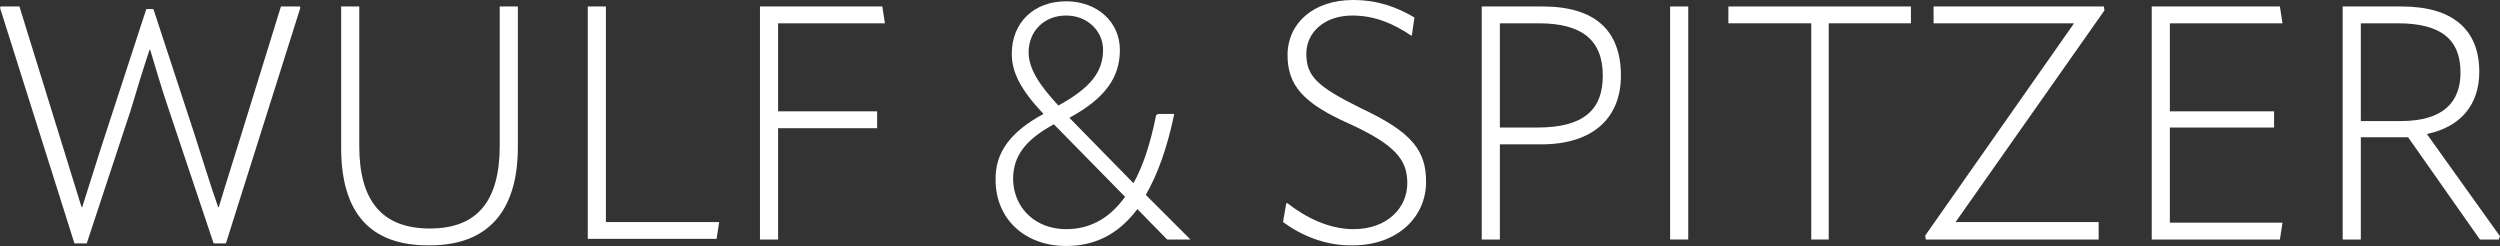
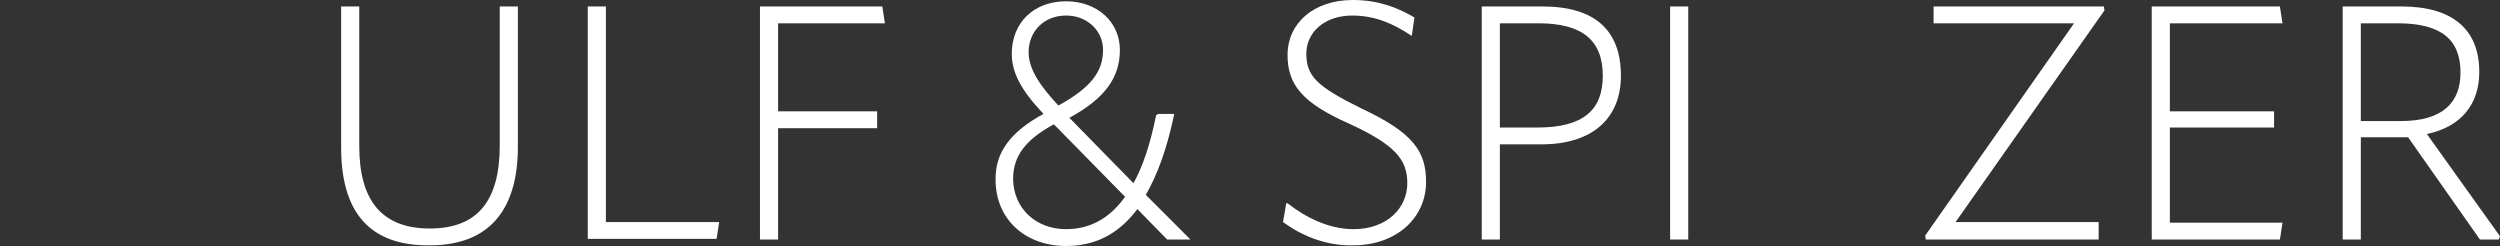
<svg xmlns="http://www.w3.org/2000/svg" version="1.1" id="Ebene_1" x="0px" y="0px" viewBox="0 0 386.2 38" style="enable-background:new 0 0 386.2 38;" xml:space="preserve">
  <rect x="0" y="0" width="386.2" height="38" fill="#333333" stroke="none" />
  <style type="text/css">
	.st0{fill:#FFFFFF;}
</style>
  <g>
-     <path class="st0" d="M3,1l6.1,19.7L12.6,32h0.1c1.2-3.7,2.4-7.7,3.6-11.3l6.3-19.3h1.1L30,20.6c1.2,3.7,2.4,7.7,3.7,11.4h0.1   c1.1-3.7,2.4-7.7,3.5-11.3L43.4,1h2.9l0.1,0.2L34.9,37.6H33L26.1,17c-1-2.9-2-6.3-2.9-9.3h-0.1c-1,3-2,6.3-2.9,9.3l-6.8,20.6h-1.9   L0,1.2L0.1,1H3z" />
    <path class="st0" d="M52.7,22.8V1h2.8v21.6c0,8.5,3.6,12.7,10.9,12.7c7.3,0,10.8-4.2,10.8-12.8V1H80v21.7c0,9.9-4.6,15.2-13.6,15.2   C57.1,38,52.7,32.8,52.7,22.8z" />
    <path class="st0" d="M90.8,1h2.8v33.3h17.5l-0.4,2.6H90.8L90.8,1L90.8,1z" />
    <path class="st0" d="M120.2,3.6v13.6h15.3v2.6h-15.3V37h-2.8V1h18.9l0.4,2.6H120.2z" />
    <path class="st0" d="M183.9,37h-3.6l-4.6-4.7c-3,4-6.7,5.7-11,5.7c-6.4,0-10.9-4.2-10.9-10.2c-0.1-4.3,2.4-7.5,7.4-10.2   c-3.6-3.8-4.9-6.5-4.9-9.3c0-4.8,3.4-8.1,8.4-8.1c4.8,0,8.3,3.2,8.3,7.5s-2.3,7.5-7.8,10.5l9.9,10.1c1.5-2.7,2.6-6.1,3.5-10.5   l0.3-0.2h2.5c-1.1,5.3-2.6,9.4-4.4,12.5L183.9,37z M173.8,30.4l-11-11.2c-4.4,2.4-6.3,4.9-6.3,8.5c0.1,4.5,3.5,7.7,8.2,7.7   C168.2,35.4,171.3,33.9,173.8,30.4z M163.5,16.3L163.5,16.3c5.1-2.8,6.9-5.3,6.9-8.6c0-2.9-2.4-5.3-5.7-5.3c-3.4,0-5.8,2.4-5.8,5.7   C158.9,10.6,160.6,13.2,163.5,16.3z" />
    <path class="st0" d="M198.2,34.3l0.5-2.9h0.2c2.8,2.2,6.4,4,10.2,4c5.1,0,8.3-3.2,8.3-7.1c0-3.6-1.8-5.9-9-9.2   c-7.2-3.2-9.5-6-9.5-10.6c0-4.9,4-8.5,10.1-8.5c3.8,0,6.8,1.1,9.5,2.7l-0.4,2.8H218c-2.8-1.9-5.7-3.1-9.1-3.1   c-4.3,0-7.1,2.6-7.1,5.9c0,3.5,1.7,5.1,8.6,8.5c7.9,3.7,9.9,6.6,9.9,11.3c0,5.5-4.5,9.8-11.3,9.8C204.7,38,200.9,36.3,198.2,34.3z" />
    <path class="st0" d="M250.4,11.7c0,6.5-4.3,10.6-12.3,10.6h-6.4V37h-2.8V1h9.4C246.4,1,250.4,4.7,250.4,11.7z M237.5,19.7   c7.1,0,10.1-2.7,10.1-8c0-5.5-3.2-8.1-9.9-8.1h-6v16.1C231.7,19.7,237.5,19.7,237.5,19.7z" />
    <path class="st0" d="M258,1h2.8v36H258V1z" />
-     <path class="st0" d="M295.2,1v2.6h-12.7V37h-2.7V3.6H267V1H295.2z" />
    <path class="st0" d="M320.4,3.6h-21.7V1H325l0.1,0.6l-23,32.7h22.1V37h-26.7l-0.1-0.6L320.4,3.6z" />
    <path class="st0" d="M335.2,19.8v14.6h17.4l-0.4,2.6h-19.8V1h19.8l0.4,2.6h-17.4v13.6h16.1v2.5h-16.1V19.8z" />
    <path class="st0" d="M386.2,36.5L386,37h-2.9L372,21.2h-7.3V37h-2.8V1h9.1c7.8,0,12,3.5,12,10.1c0,5-2.8,8.5-8.1,9.6L386.2,36.5z    M364.7,18.7h6.2c6.5,0,9.2-2.9,9.2-7.5c0-5.1-3-7.6-9.7-7.6h-5.7V18.7z" />
  </g>
</svg>